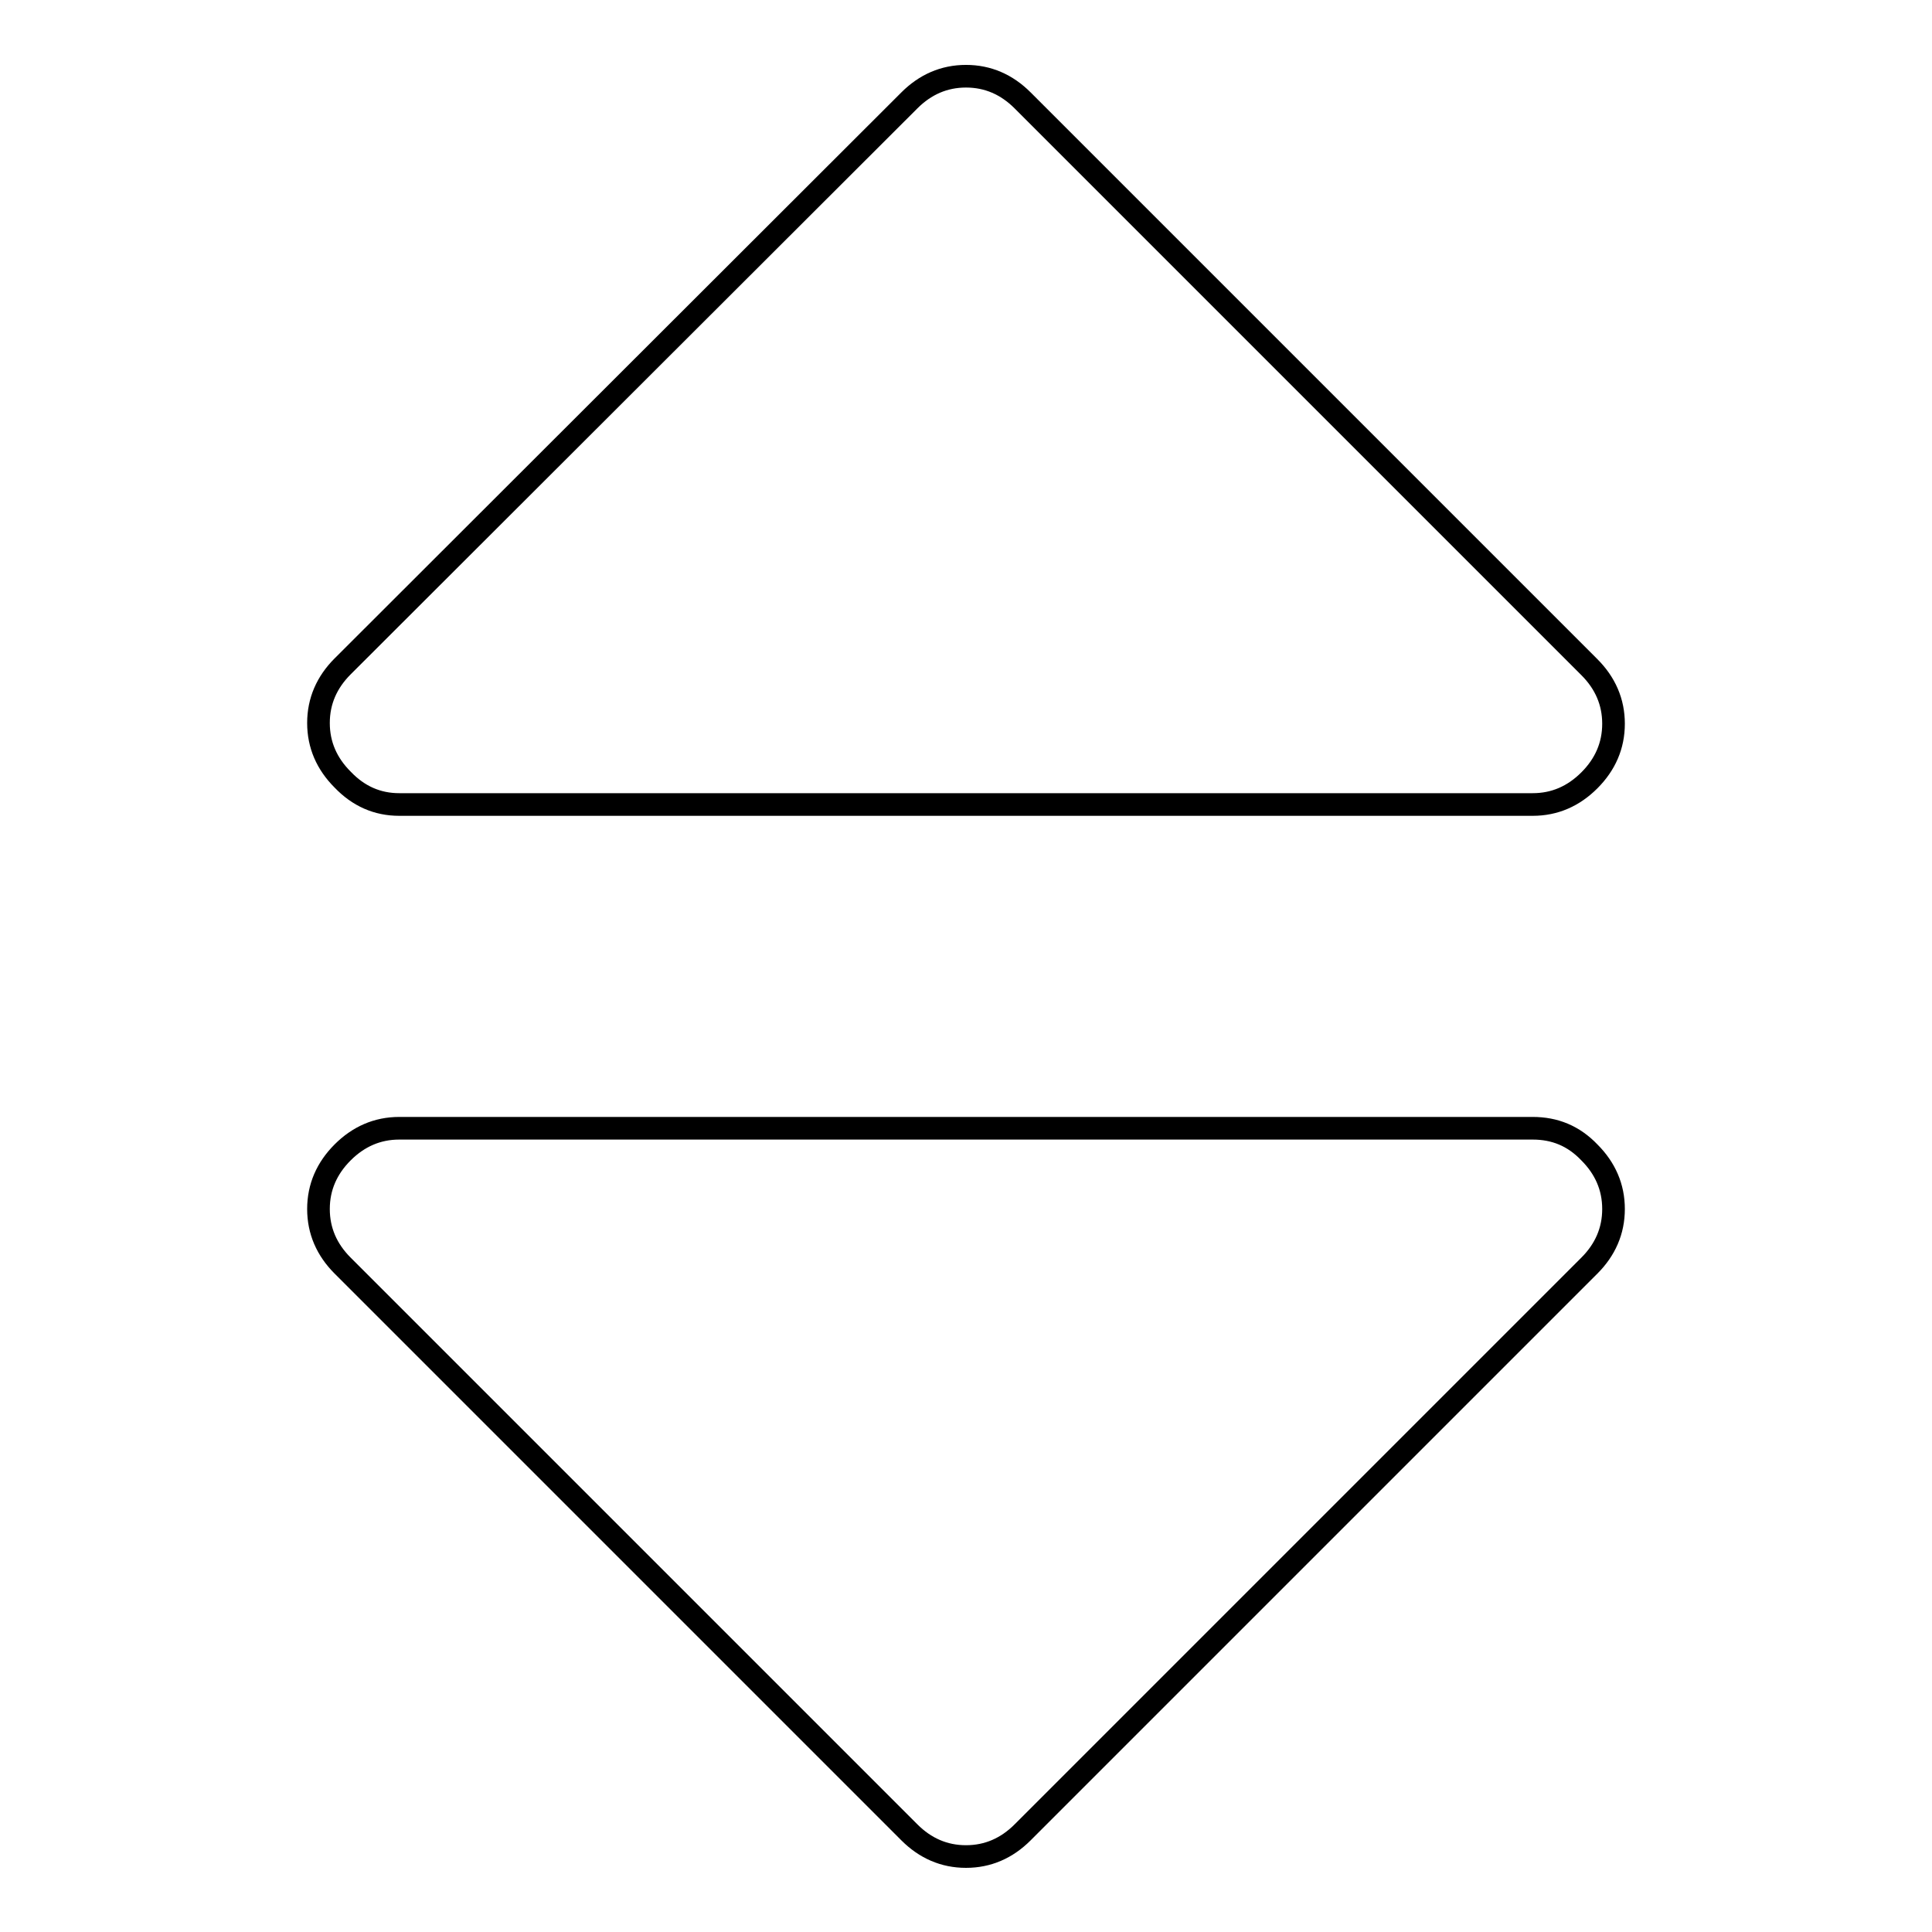
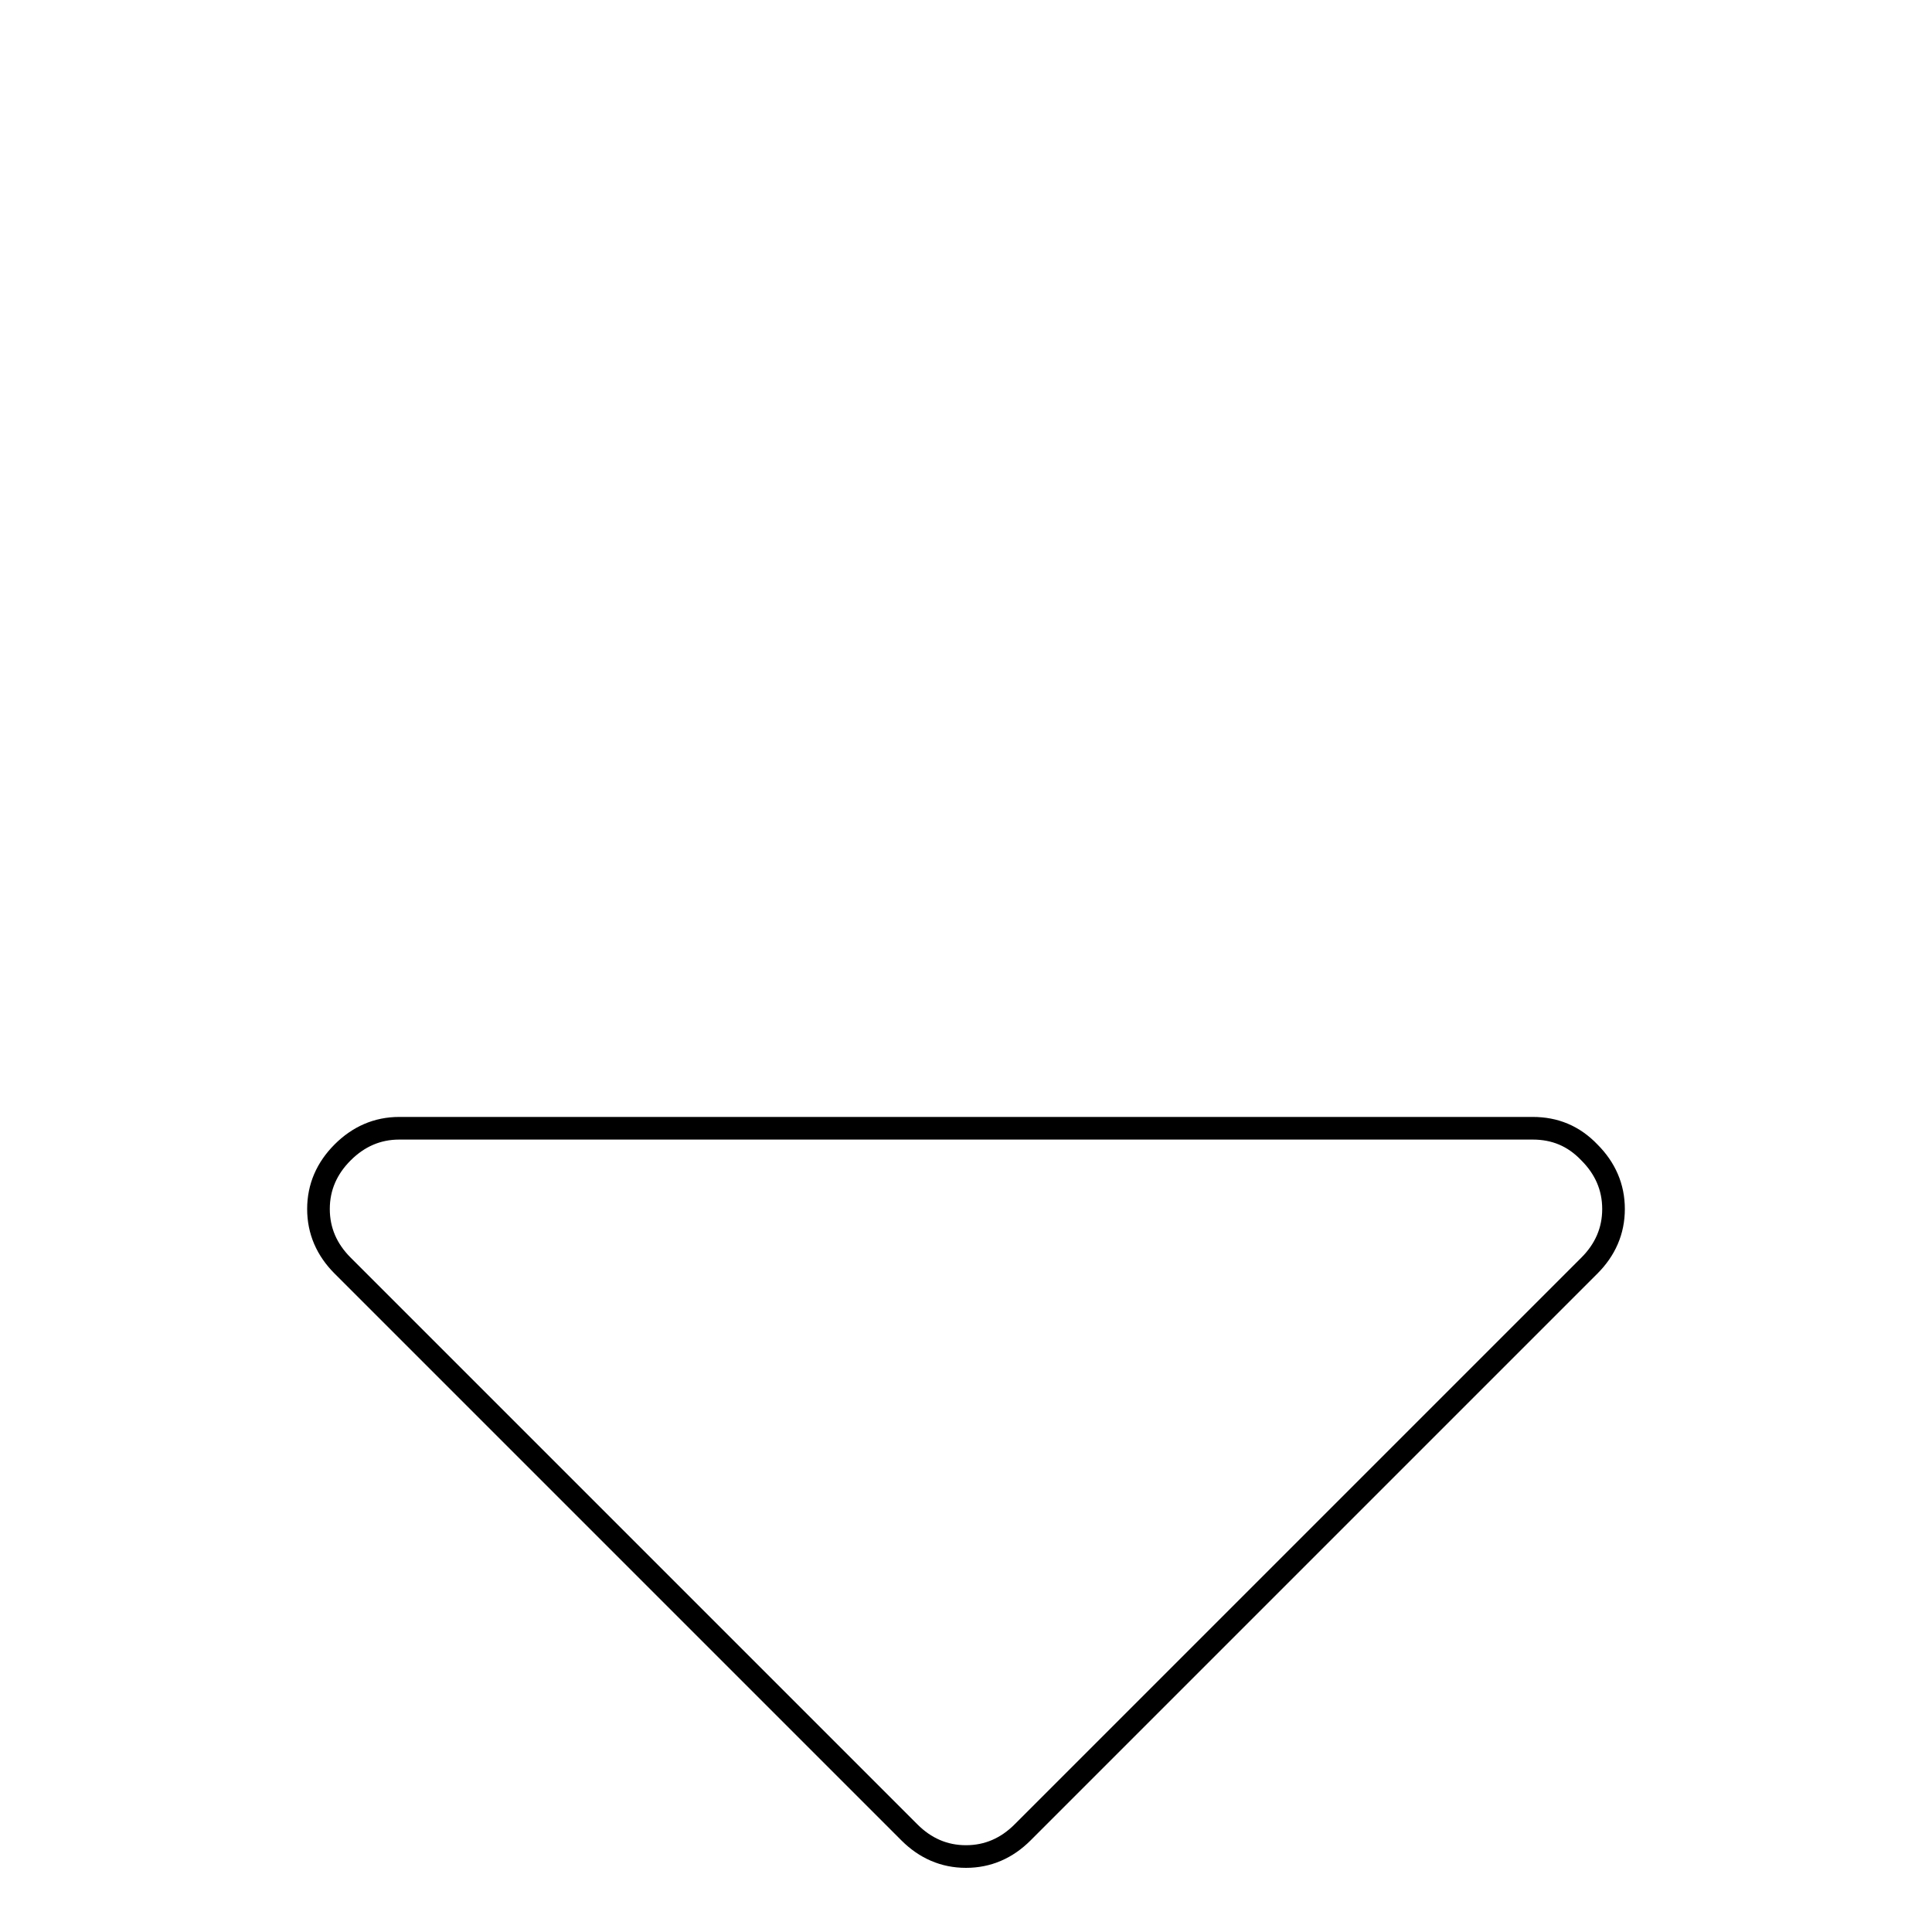
<svg xmlns="http://www.w3.org/2000/svg" version="1.1" x="0px" y="0px" viewBox="0 0 256 256" enable-background="new 0 0 256 256" xml:space="preserve">
  <g>
    <g>
-       <path stroke-width="3" fill-opacity="0" stroke="#000000" d="M52.9,106.6h150.2c2.9,0,5.4-1.1,7.5-3.2c2.1-2.1,3.2-4.6,3.2-7.5c0-2.9-1.1-5.4-3.2-7.5l-75.1-75.1c-2.1-2.1-4.6-3.2-7.5-3.2s-5.4,1.1-7.5,3.2L45.4,88.3c-2.1,2.1-3.2,4.6-3.2,7.5c0,2.9,1.1,5.4,3.2,7.5C47.5,105.5,50,106.6,52.9,106.6z" />
      <path stroke-width="3" fill-opacity="0" stroke="#000000" d="M203.1,149.5H52.9c-2.9,0-5.4,1.1-7.5,3.2s-3.2,4.6-3.2,7.5c0,2.9,1.1,5.4,3.2,7.5l75.1,75.1c2.1,2.1,4.6,3.2,7.5,3.2c2.9,0,5.4-1.1,7.5-3.2l75.1-75.1c2.1-2.1,3.2-4.6,3.2-7.5c0-2.9-1.1-5.4-3.2-7.5C208.5,150.5,206,149.5,203.1,149.5z" />
    </g>
  </g>
</svg>